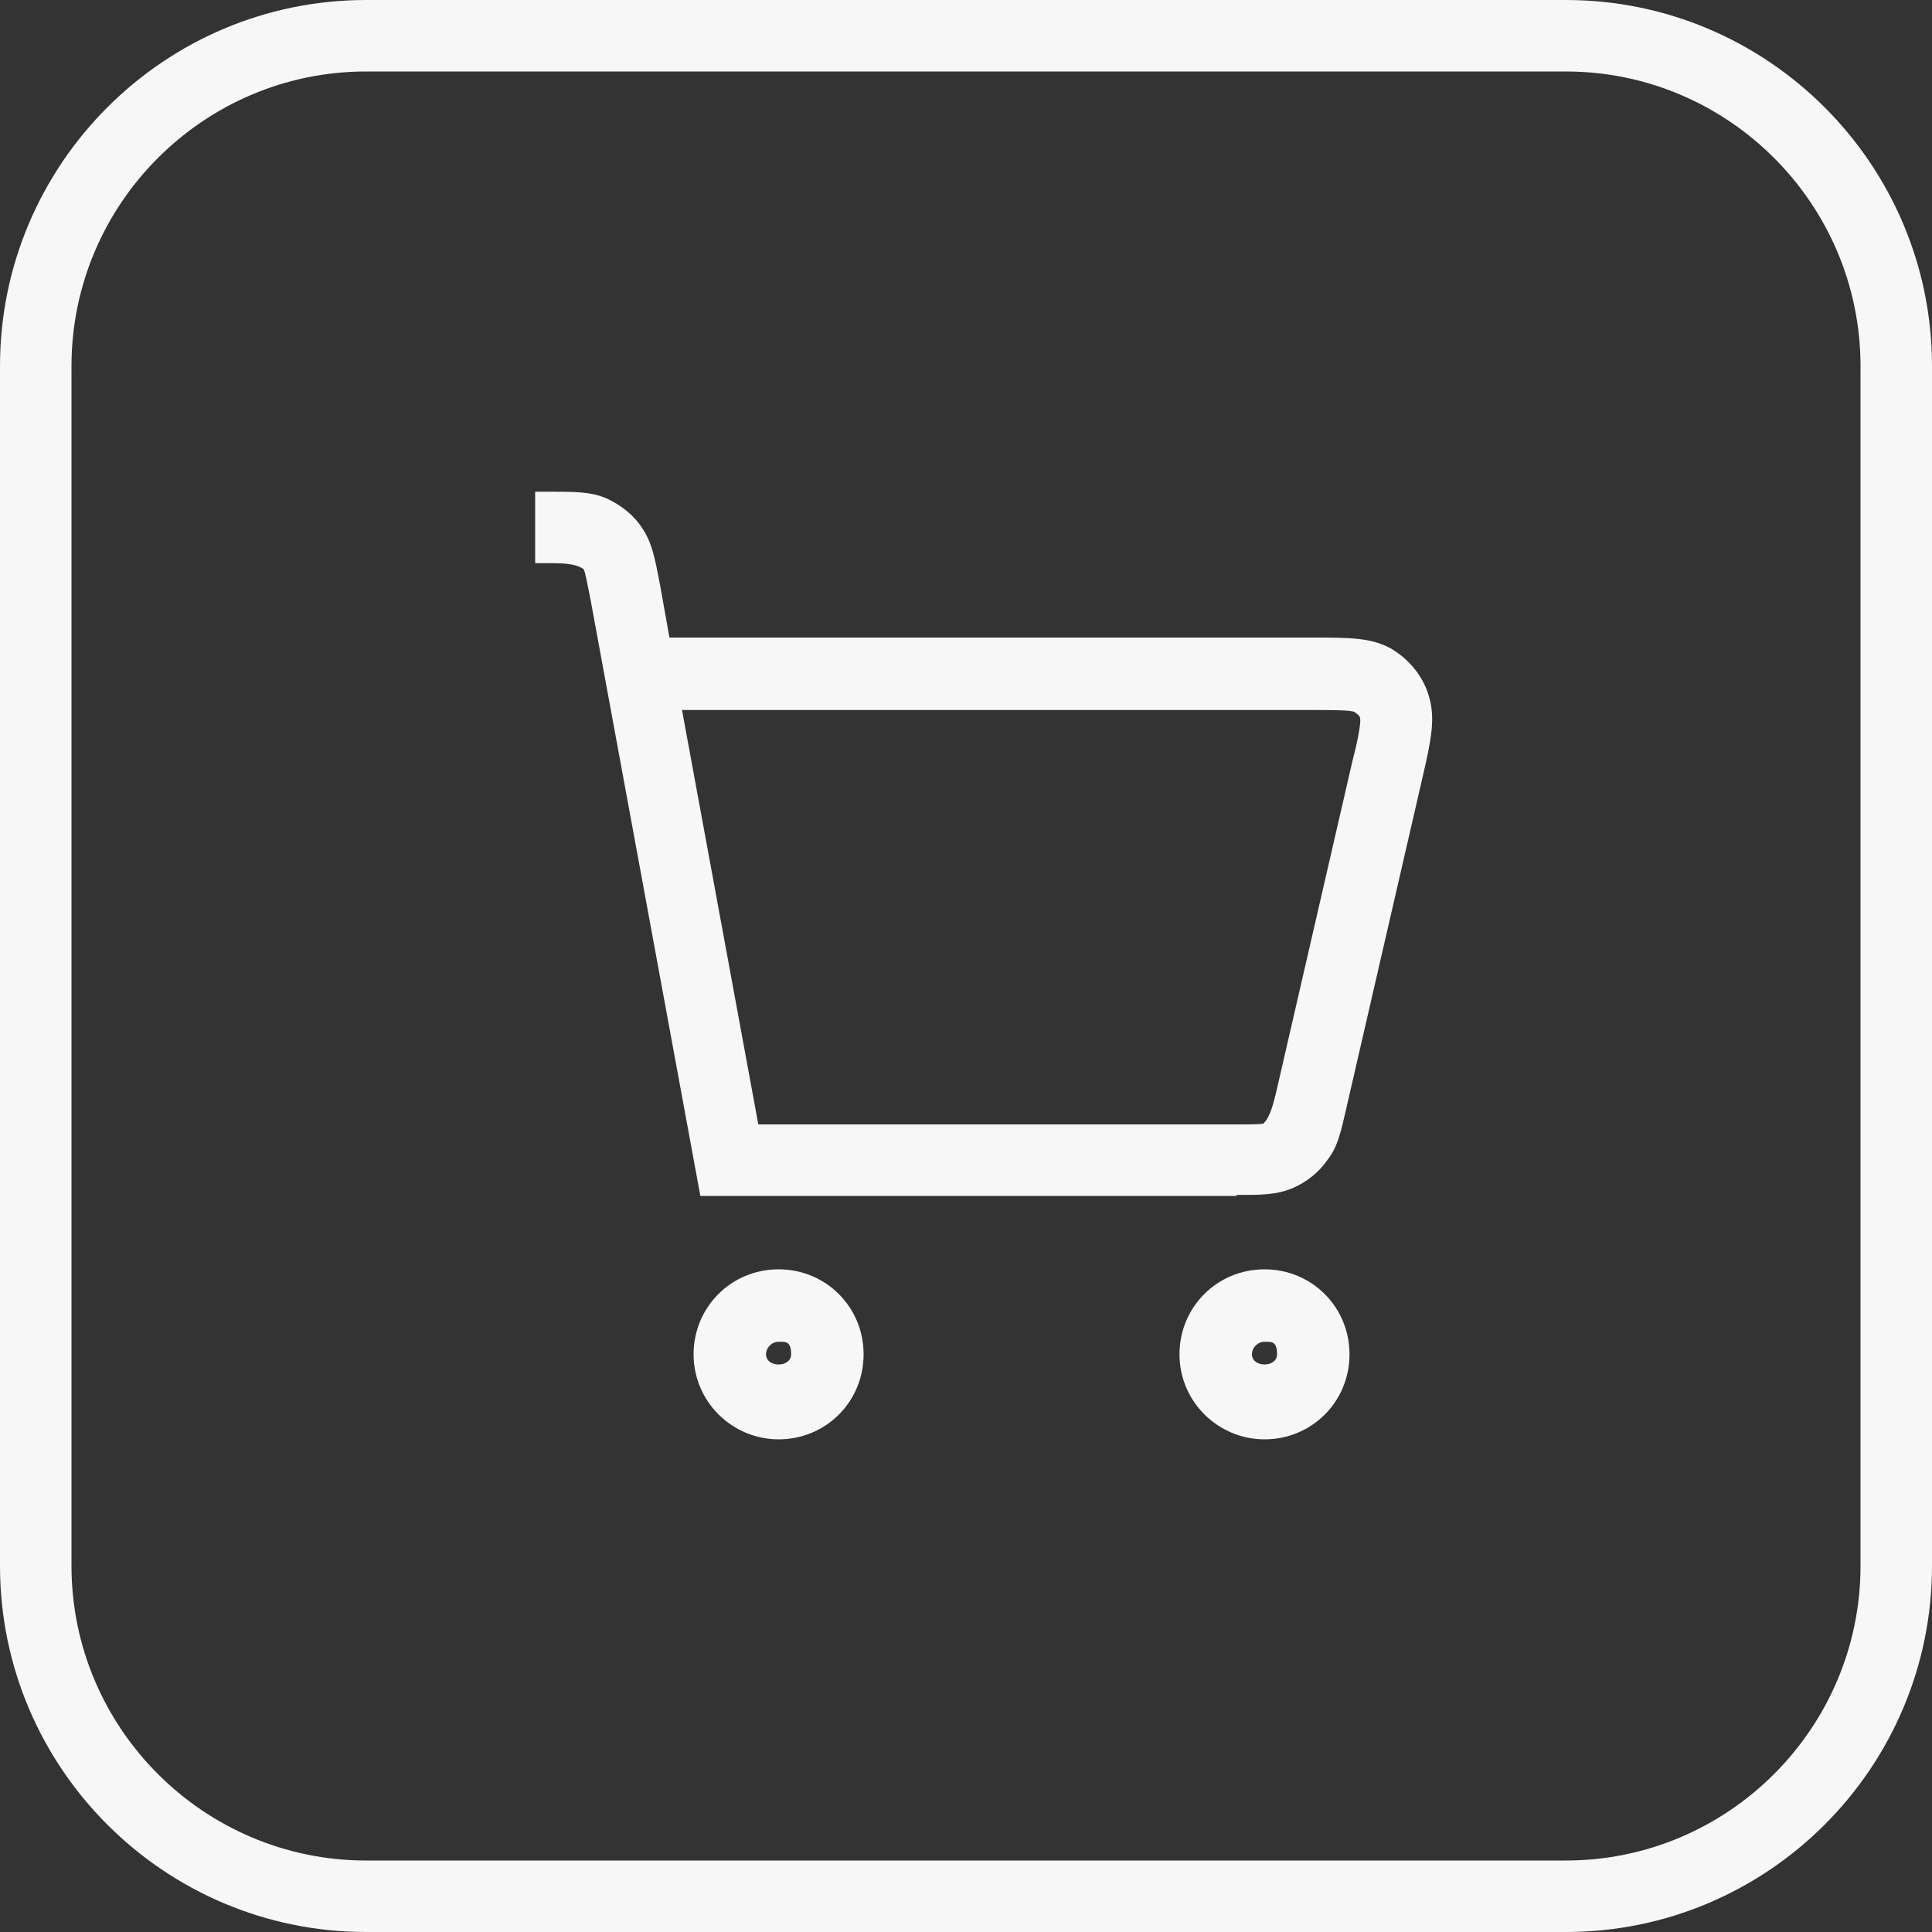
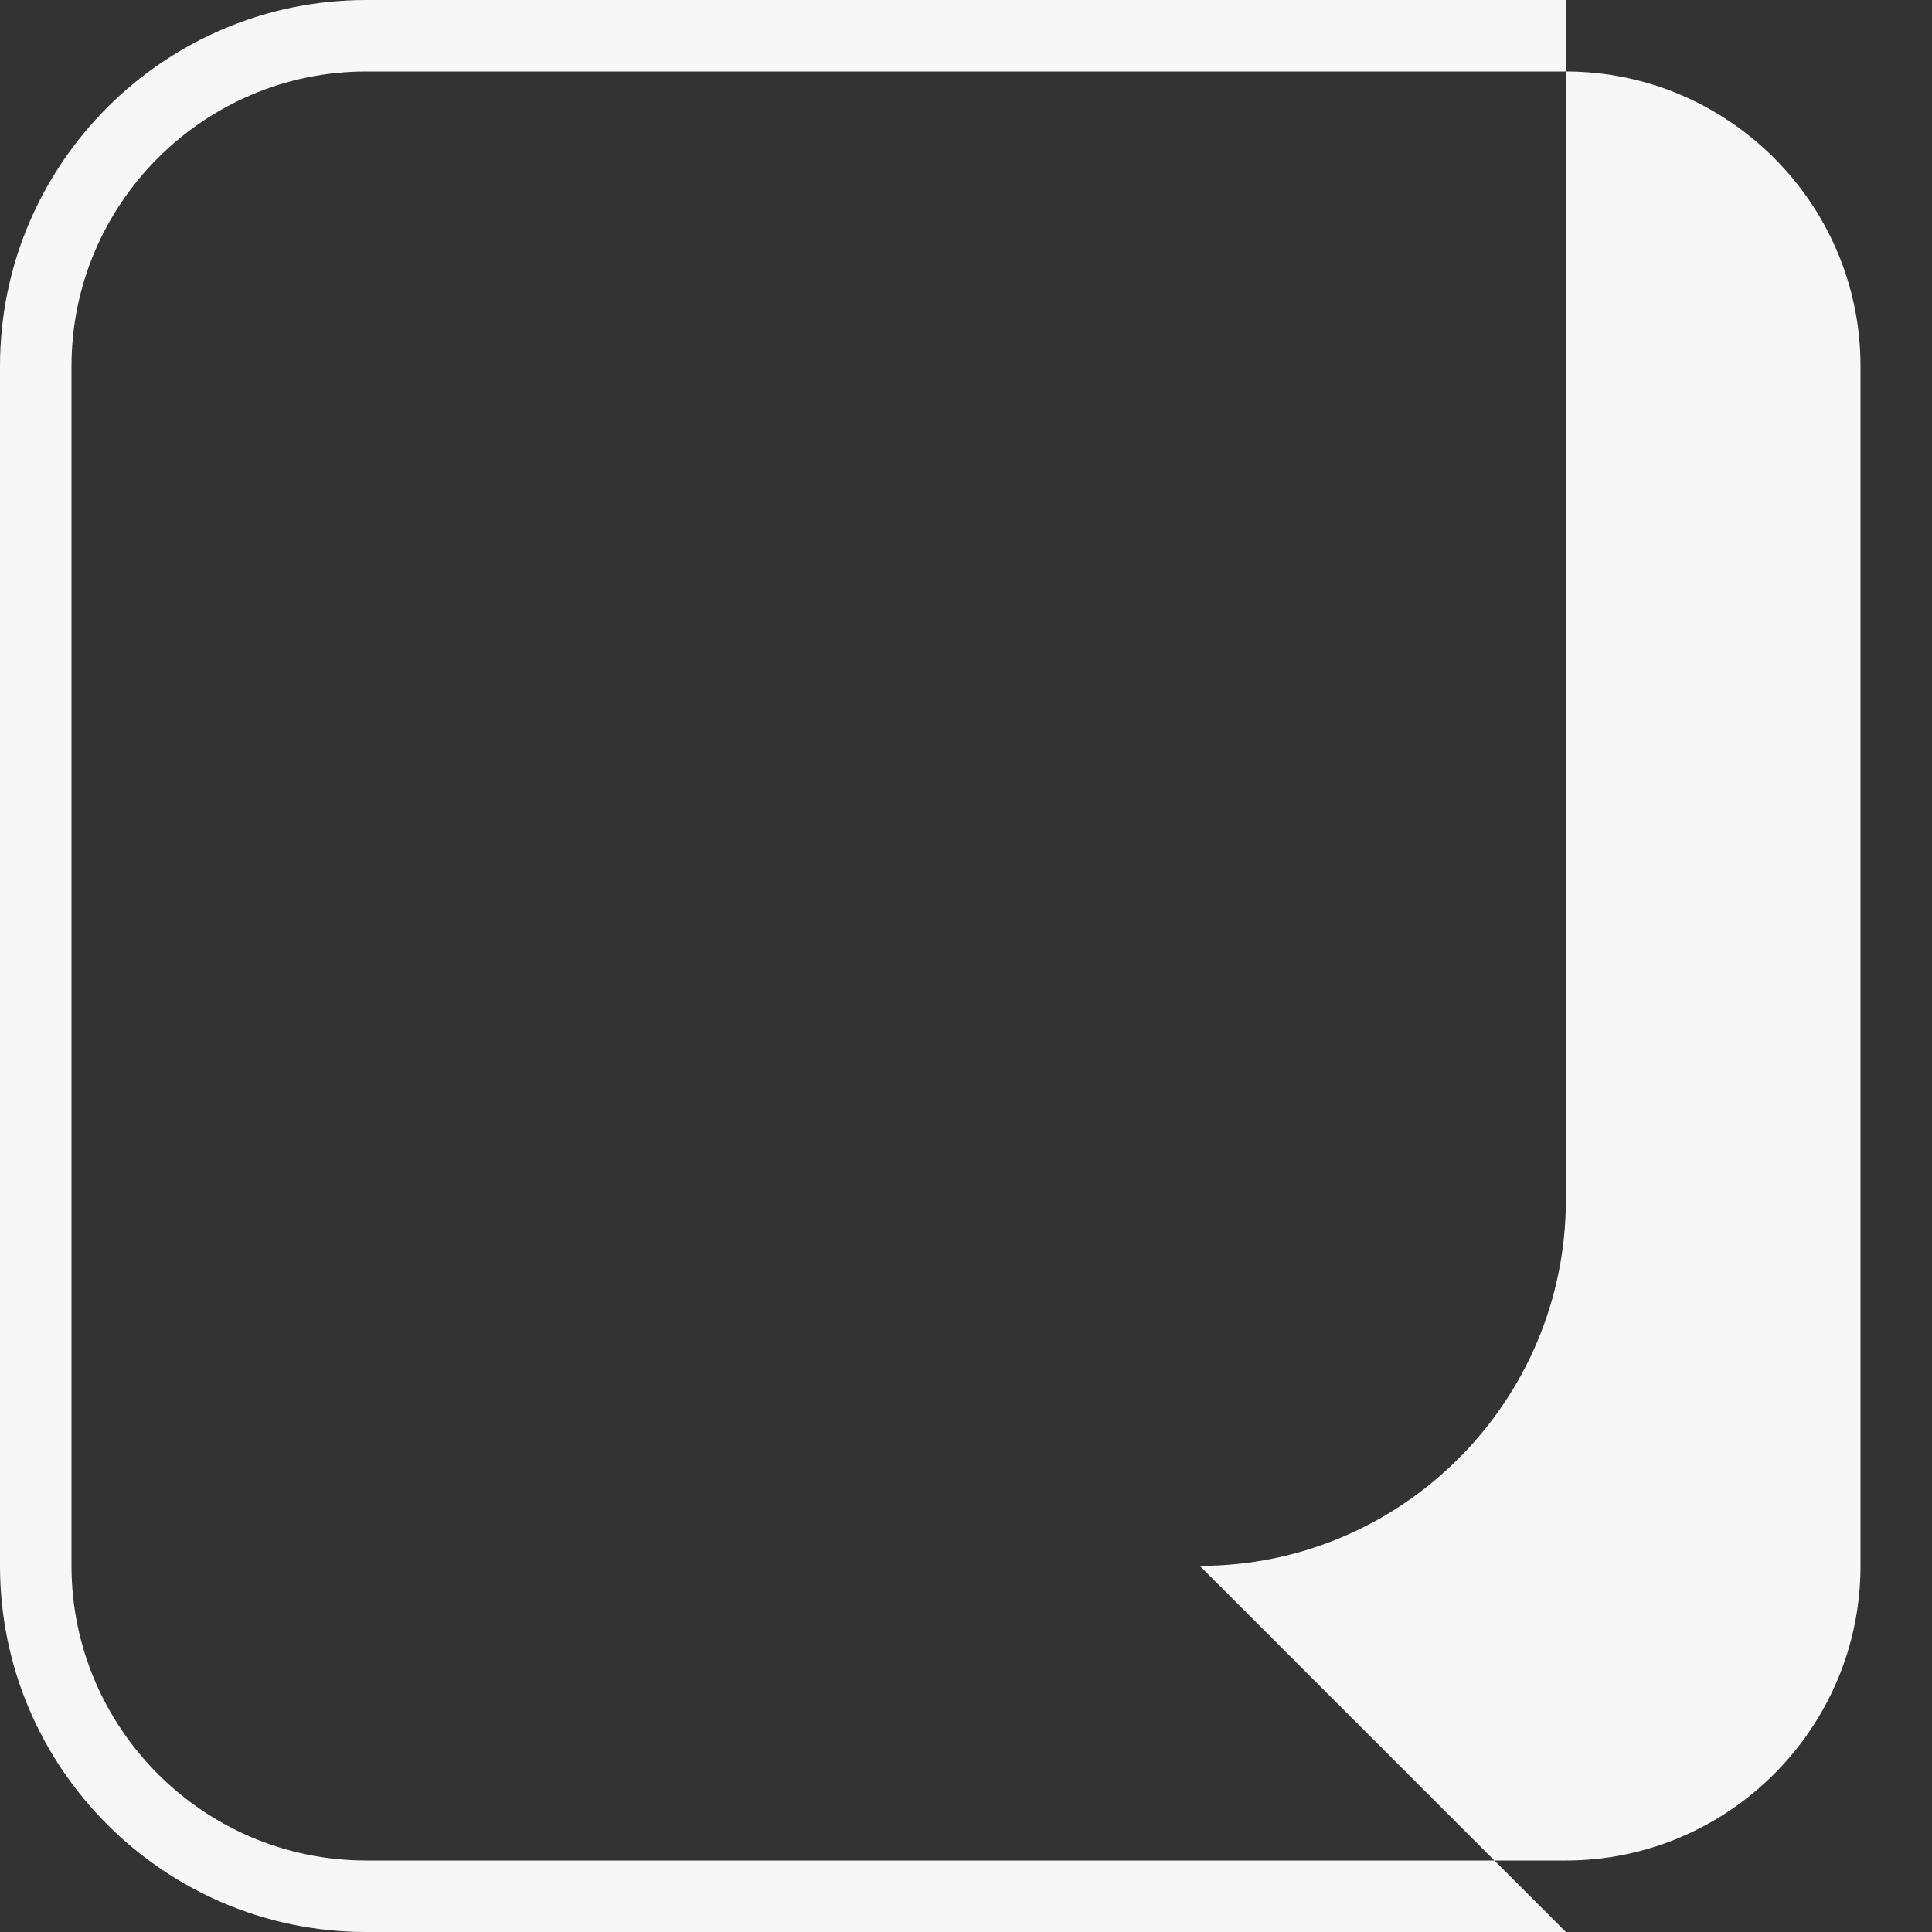
<svg xmlns="http://www.w3.org/2000/svg" id="uuid-f048bb7d-5262-48cc-8b5f-f5fb46decf51" data-name="Guias" width="200" height="200" viewBox="0 0 200 200">
  <rect x="0" y="0" width="200" height="200" fill="#333333" stroke="none" />
-   <path d="M162.1,200H37.9c-20.9,0-37.9-17-37.9-37.9V37.9C0,17,17,0,37.9,0h124.2c20.9,0,37.9,17,37.9,37.9v124.2c0,20.9-17,37.9-37.9,37.9ZM37.9,7.4c-16.8,0-30.5,13.7-30.5,30.5v124.2c0,16.8,13.7,30.5,30.5,30.5h124.2c16.8,0,30.5-13.7,30.5-30.5V37.9c0-16.8-13.7-30.5-30.5-30.5H37.9Z" style="fill: #f7f7f7;" />
+   <path d="M162.1,200H37.9c-20.9,0-37.9-17-37.9-37.9V37.9C0,17,17,0,37.9,0h124.2v124.2c0,20.9-17,37.9-37.9,37.9ZM37.9,7.4c-16.8,0-30.5,13.7-30.5,30.5v124.2c0,16.8,13.7,30.5,30.5,30.5h124.2c16.8,0,30.5-13.7,30.5-30.5V37.9c0-16.8-13.7-30.5-30.5-30.5H37.9Z" style="fill: #f7f7f7;" />
  <g id="uuid-49805ac7-3074-43cc-9ce8-1e16e04cf837" data-name="Interface / Shopping_Cart_02">
    <g id="uuid-4bf93d44-1287-4721-b62d-52db05b586d0" data-name="Vector">
-       <path d="M130.9,149c-4.8,0-8.8-3.9-8.8-8.8s3.9-8.8,8.8-8.8,8.8,3.9,8.8,8.8-3.9,8.8-8.8,8.8ZM130.9,138.9c-.7,0-1.3.6-1.3,1.3,0,1.4,2.6,1.4,2.6,0s-.6-1.3-1.3-1.3ZM80.6,149c-4.8,0-8.8-3.9-8.8-8.8s3.9-8.8,8.8-8.8,8.8,3.9,8.8,8.8-3.9,8.8-8.8,8.8ZM80.6,138.9c-.7,0-1.3.6-1.3,1.3,0,1.4,2.6,1.4,2.6,0s-.6-1.3-1.3-1.3ZM128,123.8h-55.5l-11.4-61.9c-.3-1.4-.5-2.7-.7-3-.9-.6-2.3-.6-3.6-.6h-1.4v-7.4h1.4c2.7,0,4.4,0,6,.7,1.5.7,2.8,1.7,3.7,3.1,1,1.5,1.3,3.1,1.8,5.7l1,5.6h66.5c4,0,6.2,0,8.3,1.2,1.8,1.1,3.2,2.8,3.8,4.8.7,2.3.3,4.4-.6,8.3l-7.9,34.3c-.6,2.6-.9,4.1-2,5.5-.9,1.3-2.2,2.3-3.6,2.9-1.7.7-3.2.7-5.8.7ZM78.6,116.4h49.3c1.3,0,2.6,0,2.9-.1.7-.7,1-2,1.3-3.2l7.9-34.3c.5-1.9.9-3.9.8-4.4,0-.3-.3-.5-.6-.7-.4-.2-2.5-.2-4.5-.2h-65.1l7.9,42.9Z" style="fill: #f7f7f7;" />
-     </g>
+       </g>
  </g>
</svg>